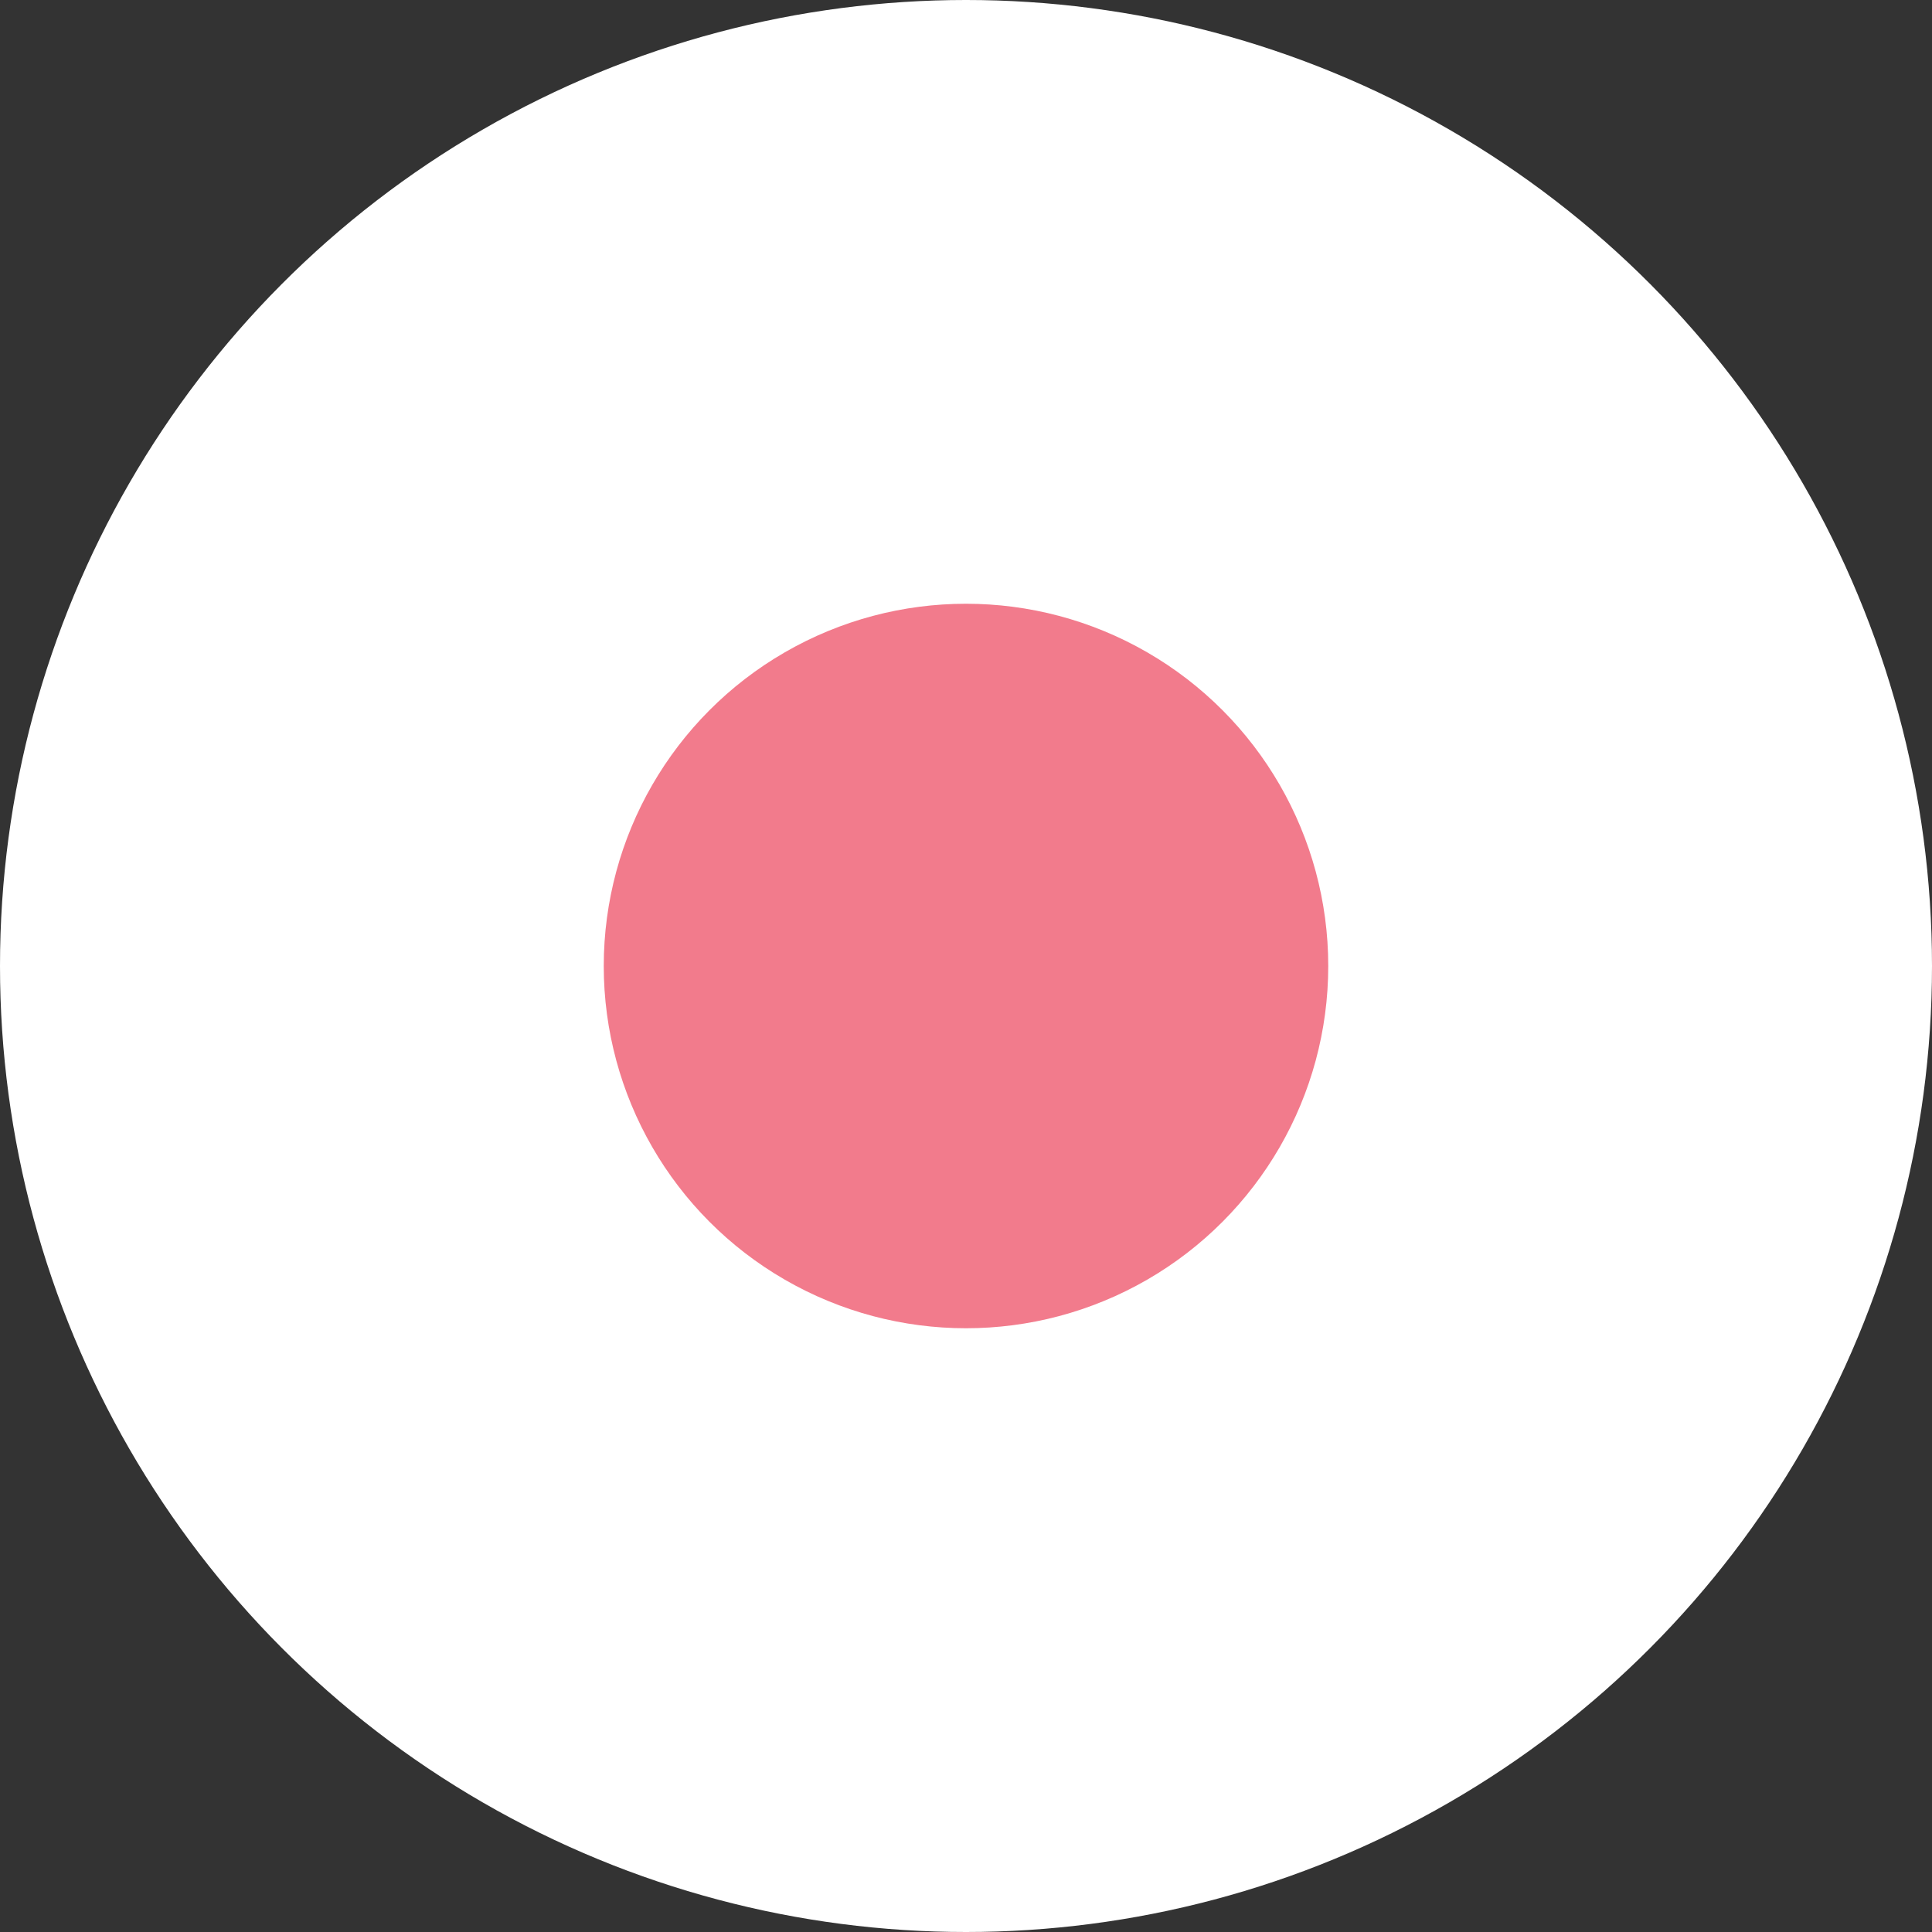
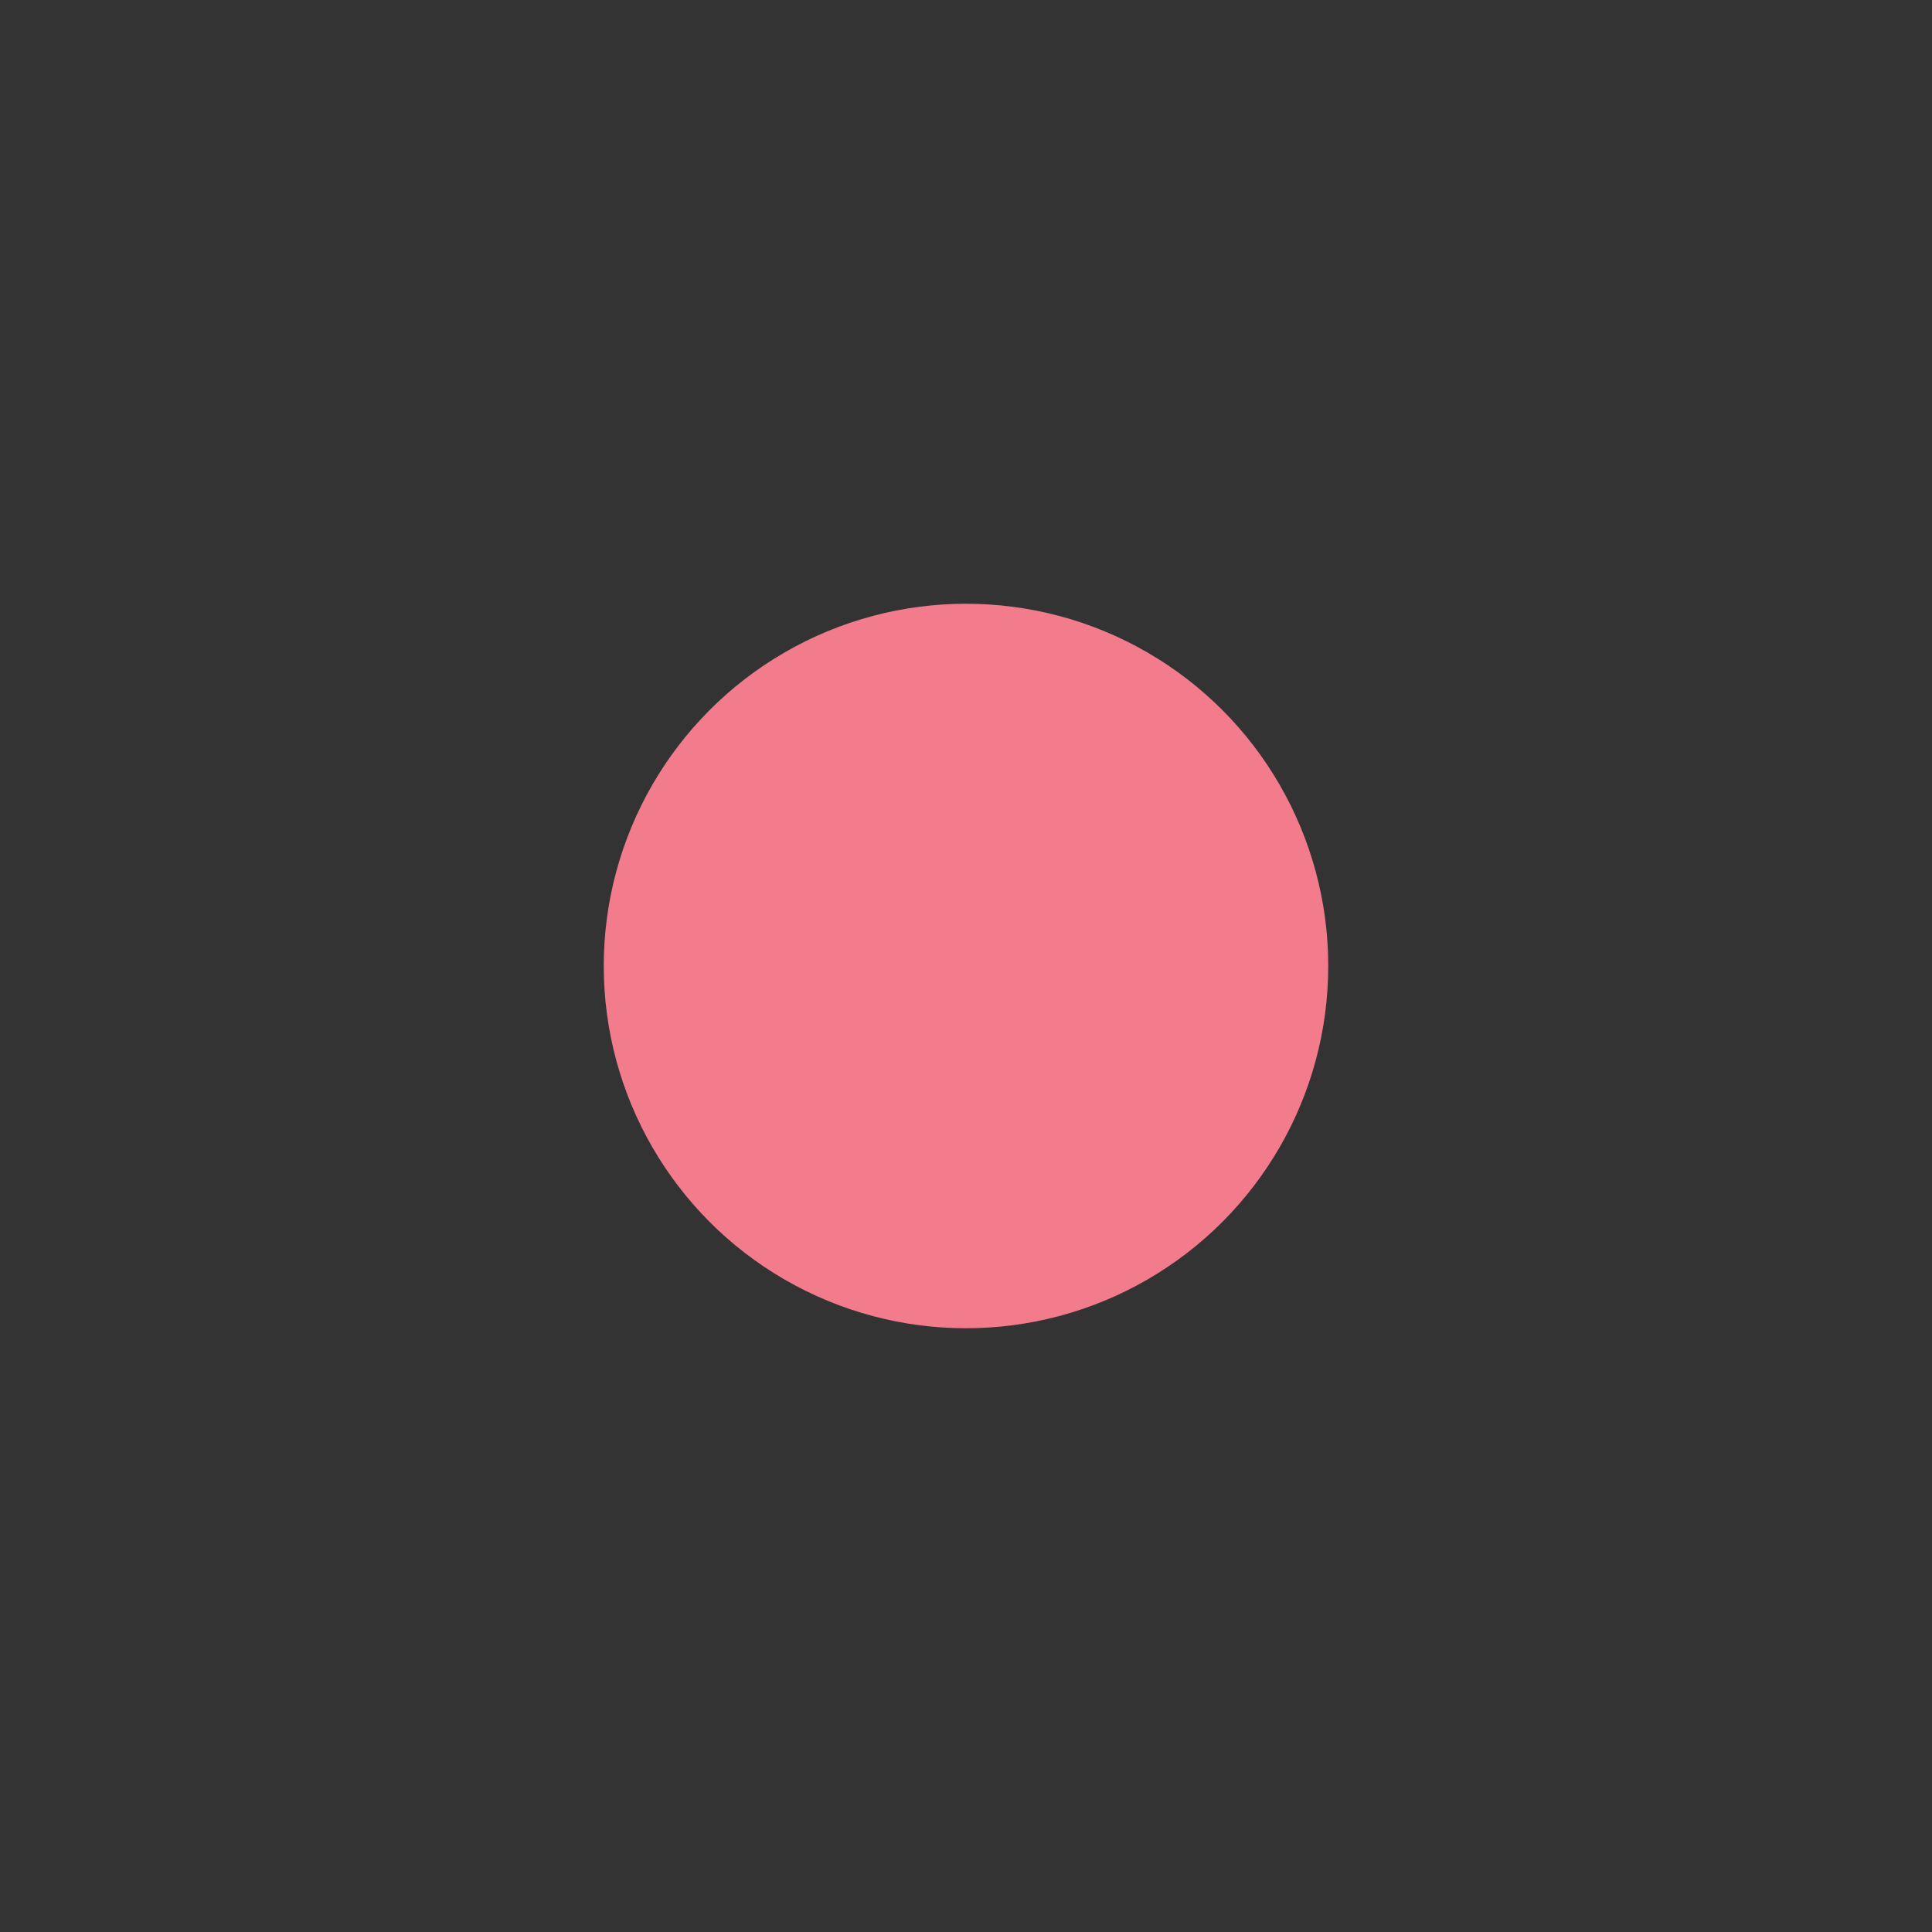
<svg xmlns="http://www.w3.org/2000/svg" viewBox="0 0 32 32">
  <rect x="0" y="0" width="32" height="32" fill="#333333" stroke="none" />
  <style>
    .bg { fill: #ffffff; }
    .dot { fill: #F27B8C; }
    @media (prefers-color-scheme: dark) {
      .bg { fill: #173B64; }
    }
  </style>
-   <circle class="bg" cx="16" cy="16" r="16" />
  <circle class="dot" cx="16" cy="16" r="6" />
</svg>